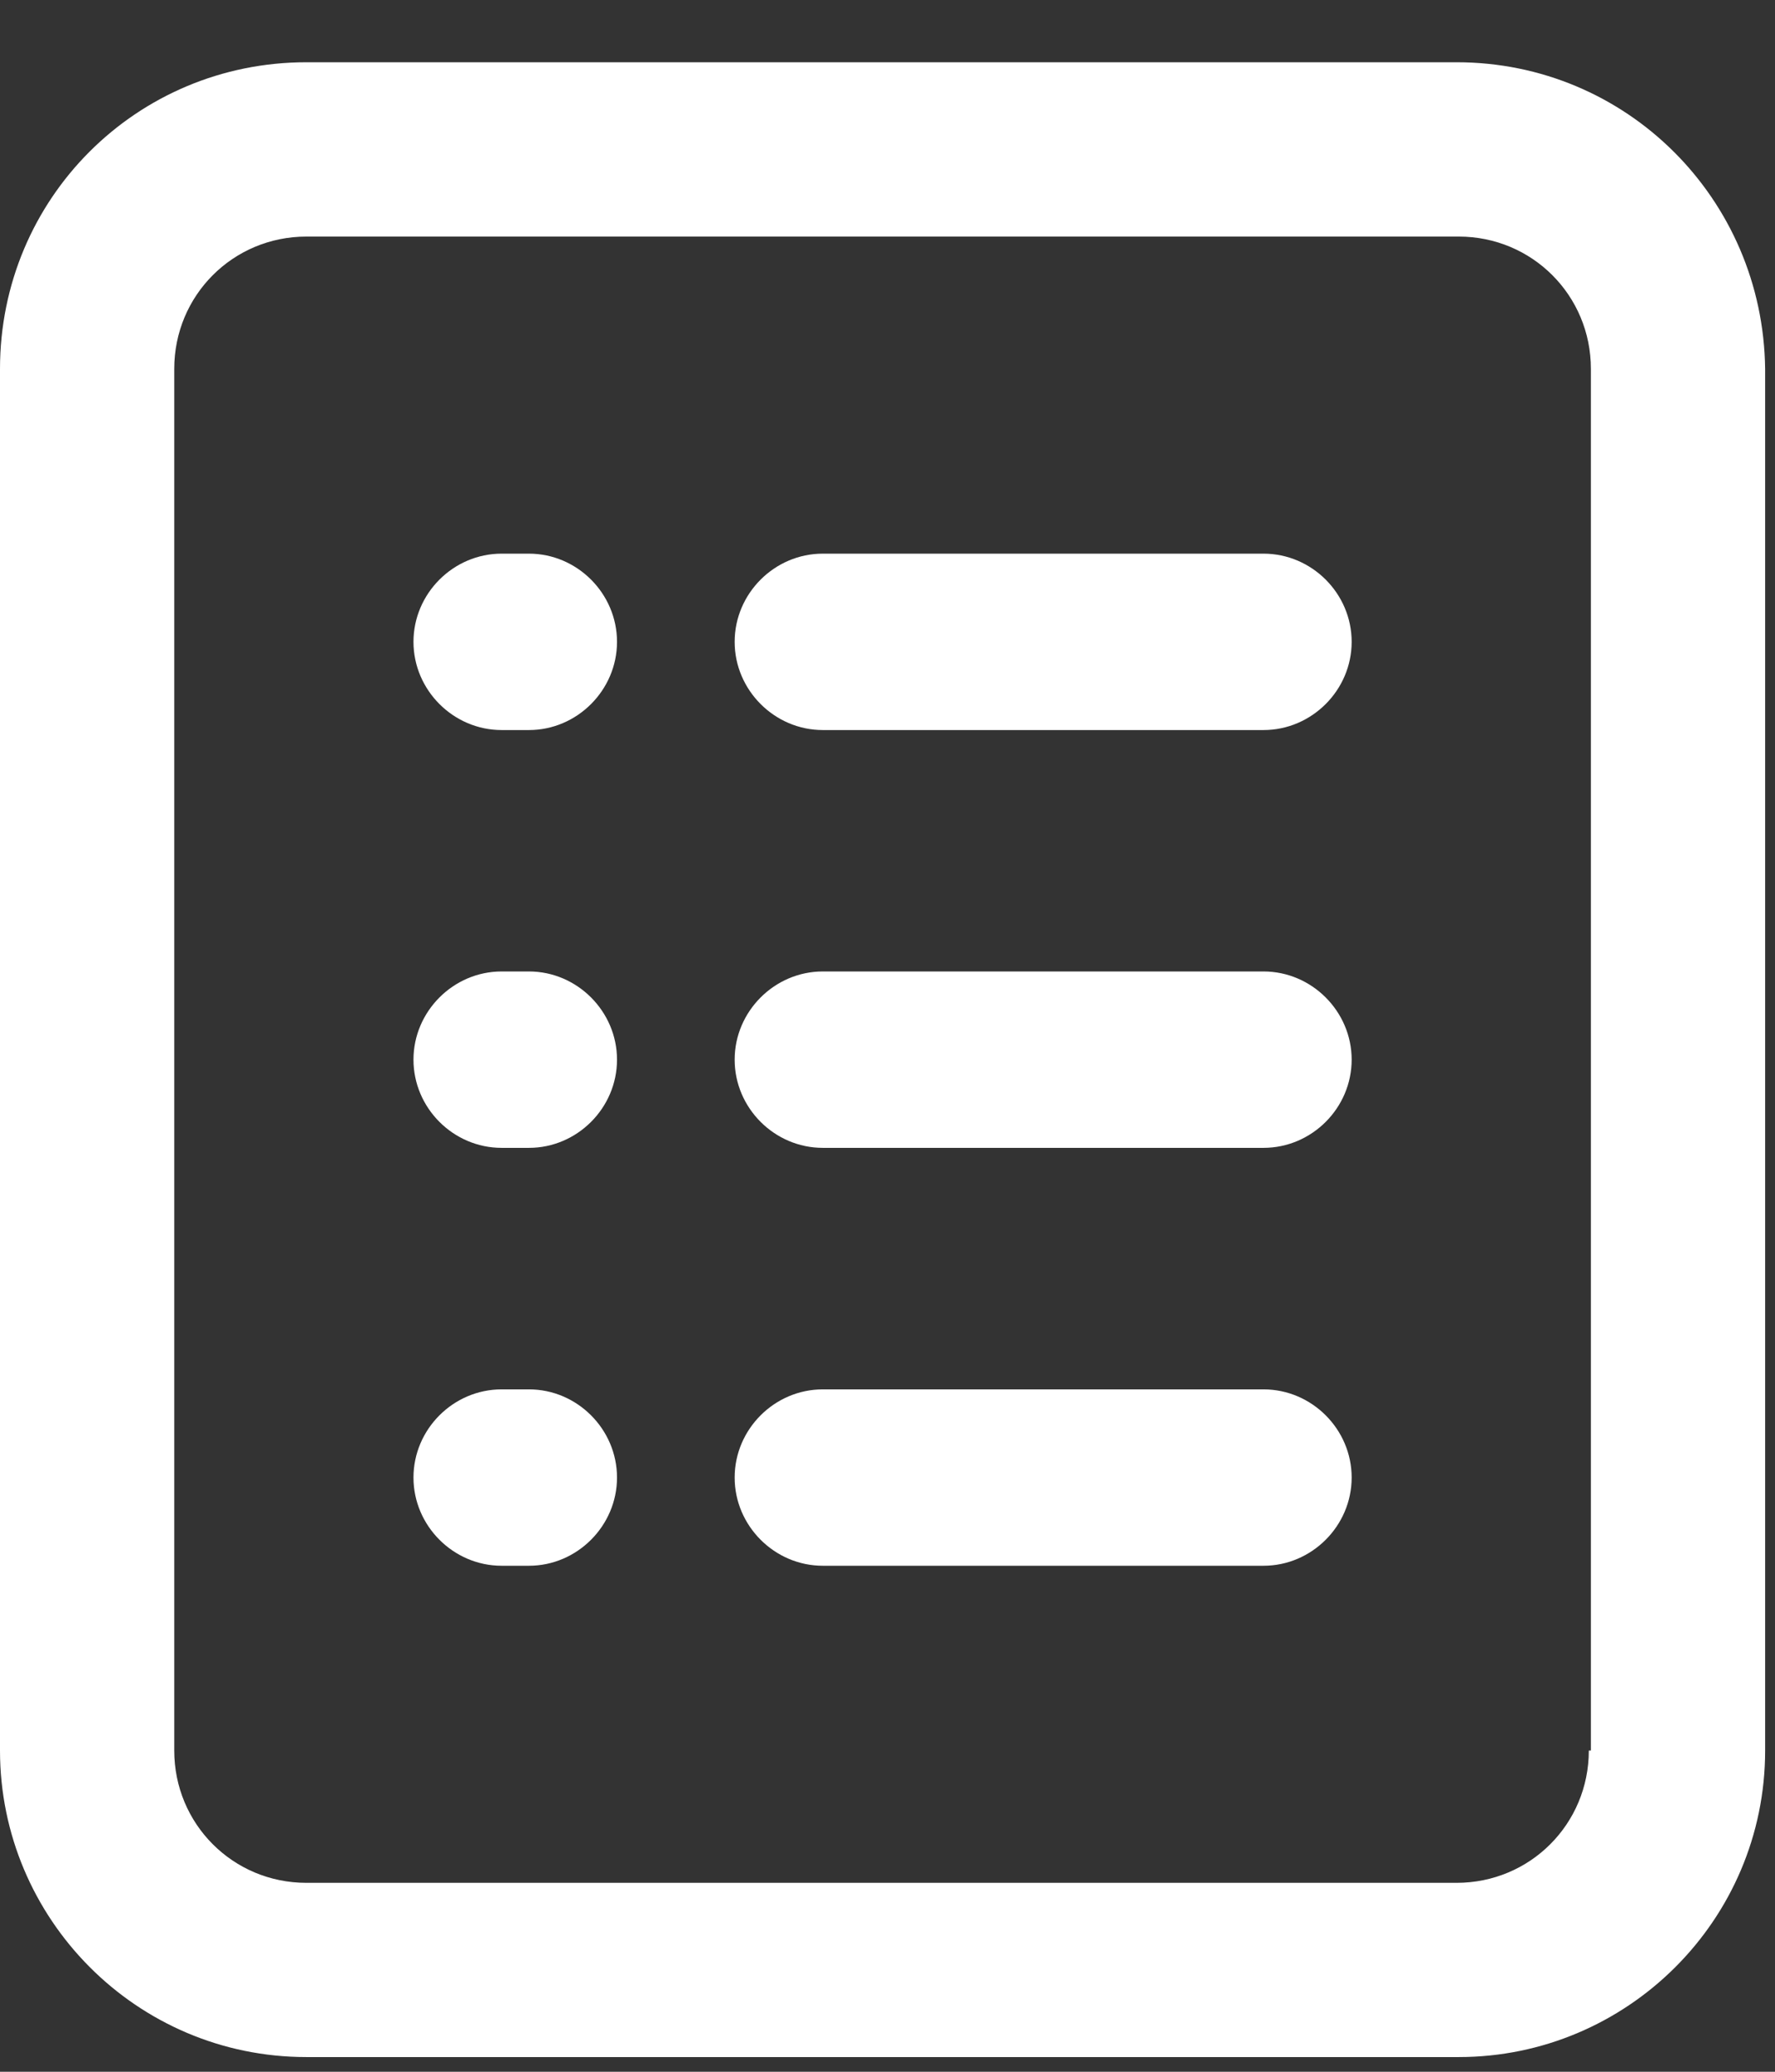
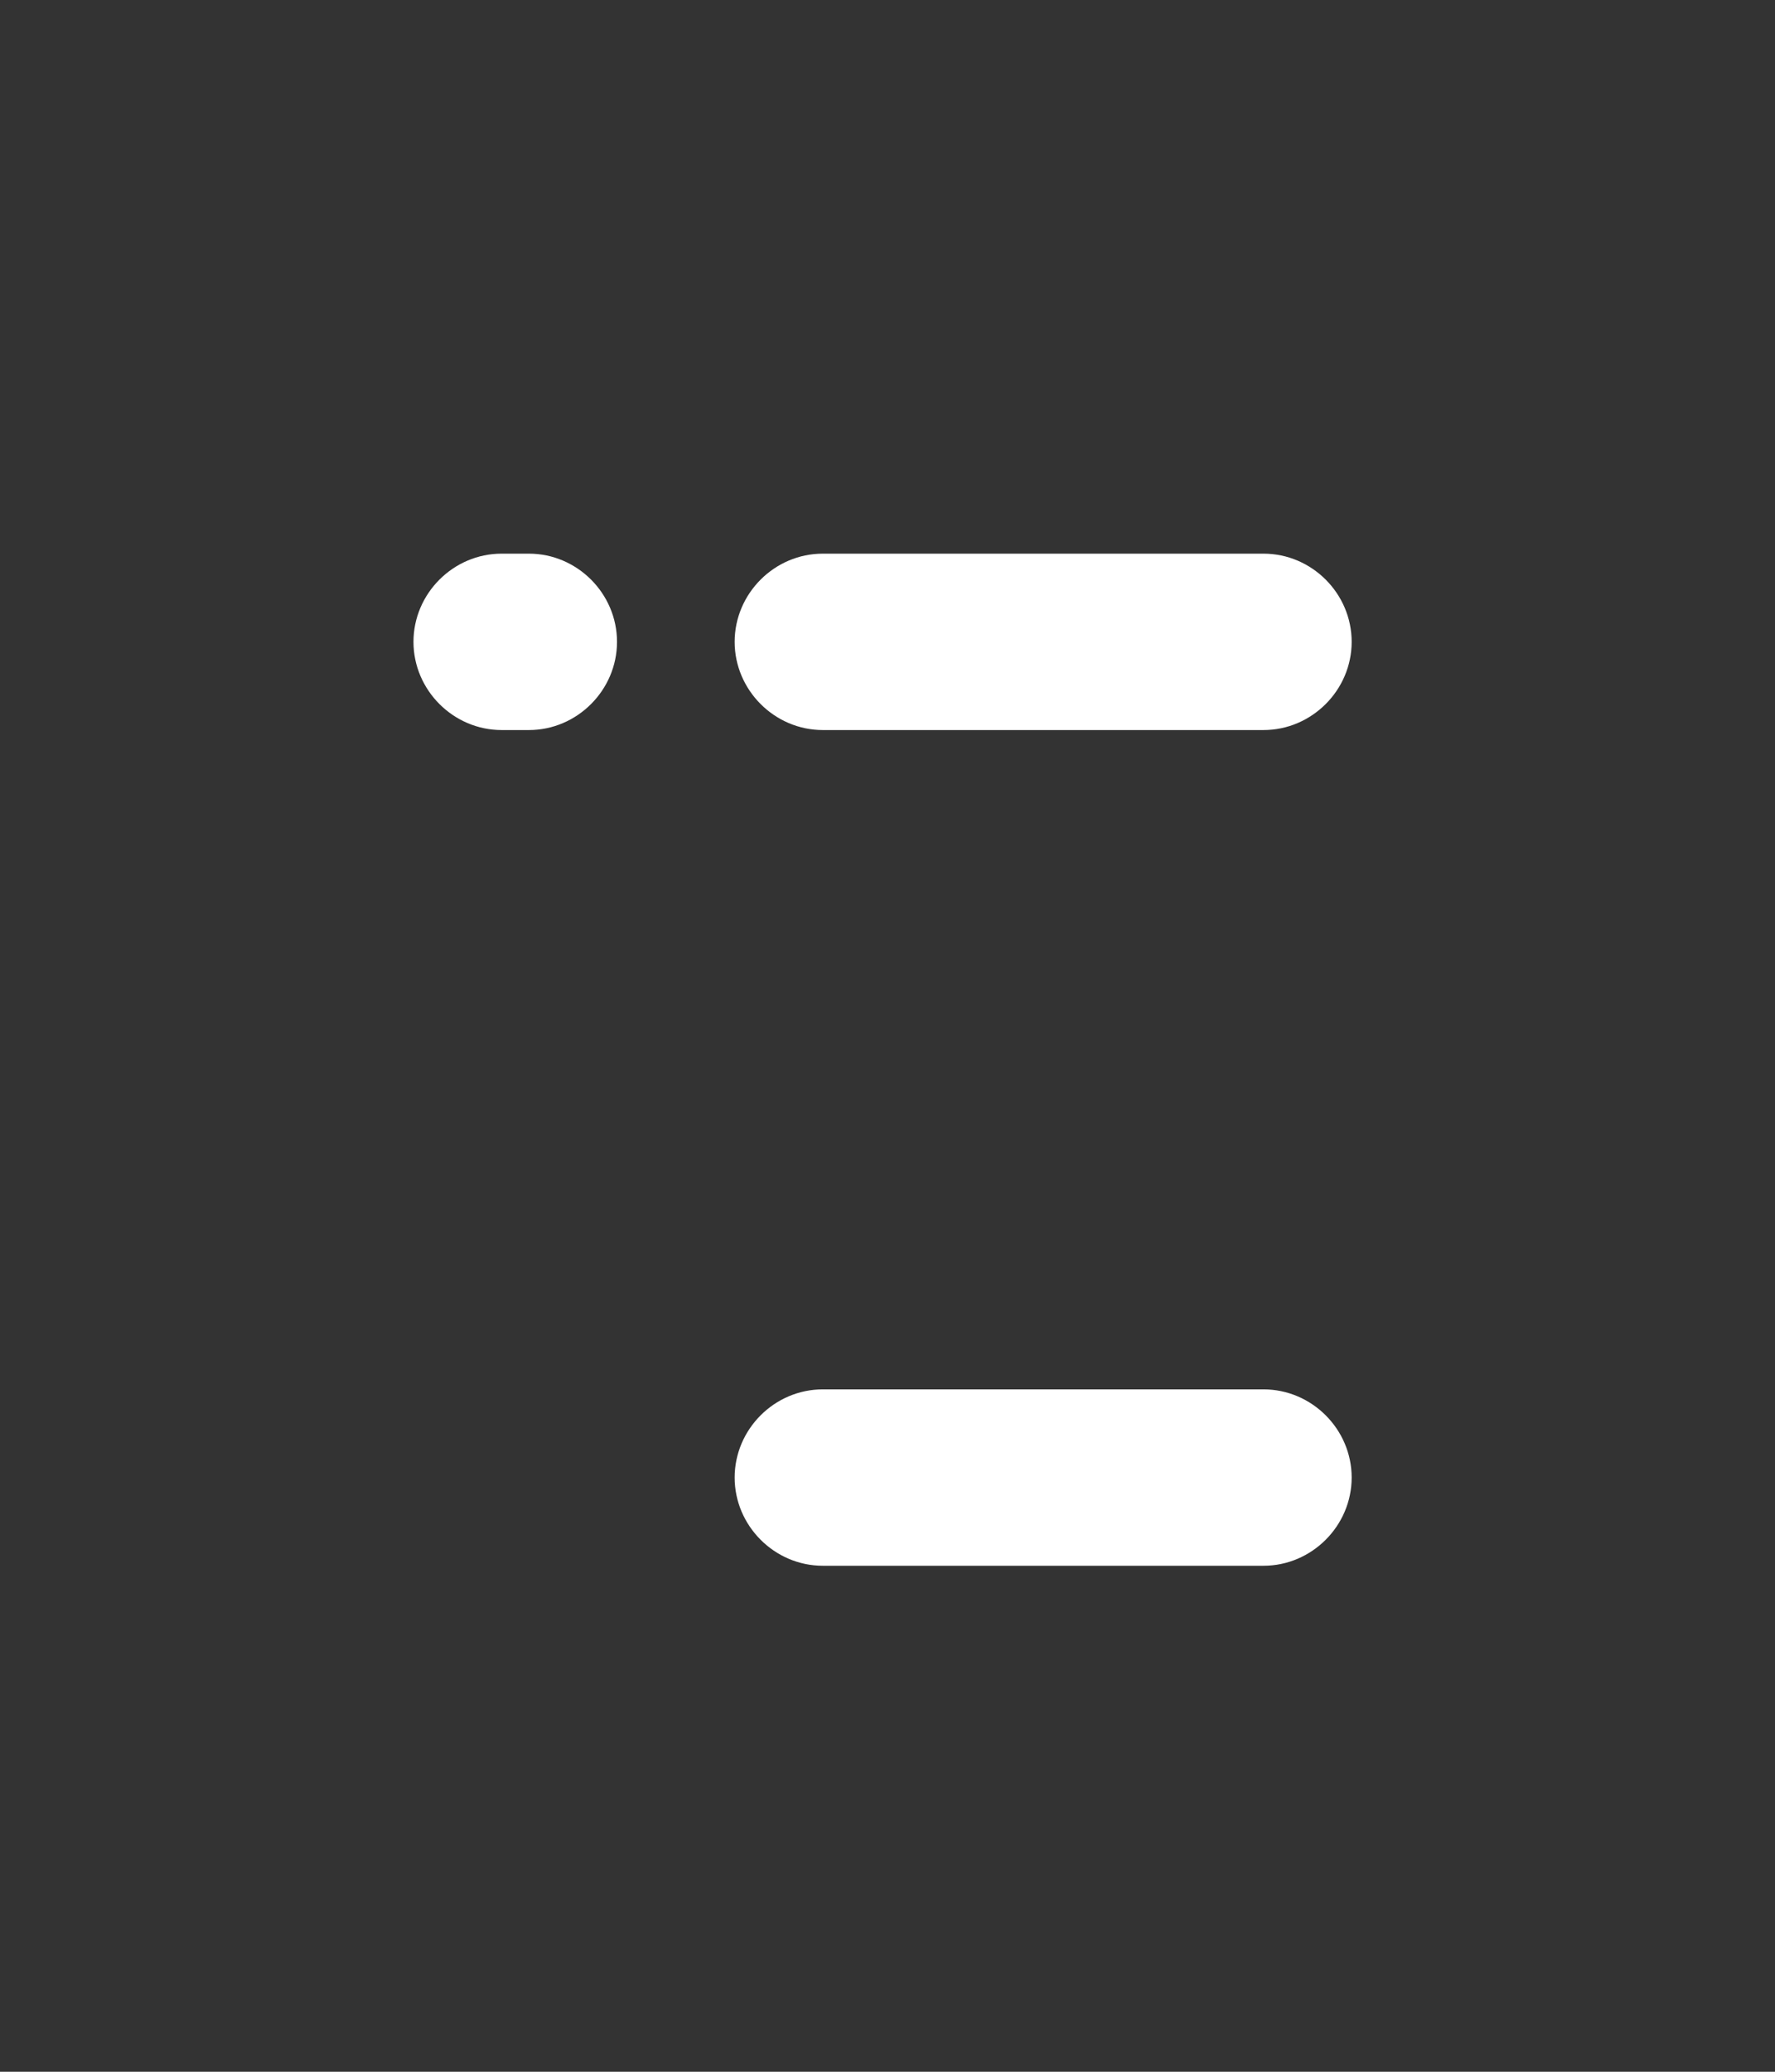
<svg xmlns="http://www.w3.org/2000/svg" width="18" height="21" viewBox="0 0 18 21" fill="none">
  <rect x="0" y="0" width="18" height="21" fill="#333333" stroke="none" />
-   <path d="M14.771 0.631H3.107C1.383 0.631 0 2.015 0 3.739V17.744C0 19.447 1.383 20.851 3.107 20.851H14.793C16.495 20.851 17.9 19.468 17.9 17.744V3.739C17.879 2.015 16.495 0.631 14.771 0.631ZM16.112 17.744C16.112 18.489 15.516 19.085 14.771 19.085H3.107C2.363 19.085 1.767 18.489 1.767 17.744V3.739C1.767 2.994 2.363 2.398 3.107 2.398H14.793C15.537 2.398 16.133 2.994 16.133 3.739V17.744H16.112Z" fill="white" />
  <path d="M5.364 5.612H5.087C4.597 5.612 4.193 6.016 4.193 6.506C4.193 6.995 4.597 7.4 5.087 7.4H5.364C5.853 7.4 6.257 6.995 6.257 6.506C6.257 6.016 5.853 5.612 5.364 5.612Z" fill="white" />
-   <path d="M5.364 9.847H5.087C4.597 9.847 4.193 10.252 4.193 10.741C4.193 11.231 4.597 11.635 5.087 11.635H5.364C5.853 11.635 6.257 11.231 6.257 10.741C6.257 10.252 5.853 9.847 5.364 9.847Z" fill="white" />
-   <path d="M5.364 14.083H5.087C4.597 14.083 4.193 14.487 4.193 14.977C4.193 15.466 4.597 15.871 5.087 15.871H5.364C5.853 15.871 6.257 15.466 6.257 14.977C6.257 14.487 5.853 14.083 5.364 14.083Z" fill="white" />
  <path d="M12.813 5.612H8.344C7.854 5.612 7.45 6.016 7.45 6.506C7.45 6.995 7.854 7.4 8.344 7.4H12.813C13.303 7.4 13.707 6.995 13.707 6.506C13.707 6.016 13.303 5.612 12.813 5.612Z" fill="white" />
-   <path d="M12.813 9.847H8.344C7.854 9.847 7.45 10.252 7.45 10.741C7.45 11.231 7.854 11.635 8.344 11.635H12.813C13.303 11.635 13.707 11.231 13.707 10.741C13.707 10.252 13.303 9.847 12.813 9.847Z" fill="white" />
  <path d="M12.813 14.083H8.344C7.854 14.083 7.45 14.487 7.45 14.977C7.45 15.466 7.854 15.871 8.344 15.871H12.813C13.303 15.871 13.707 15.466 13.707 14.977C13.707 14.487 13.303 14.083 12.813 14.083Z" fill="white" />
</svg>